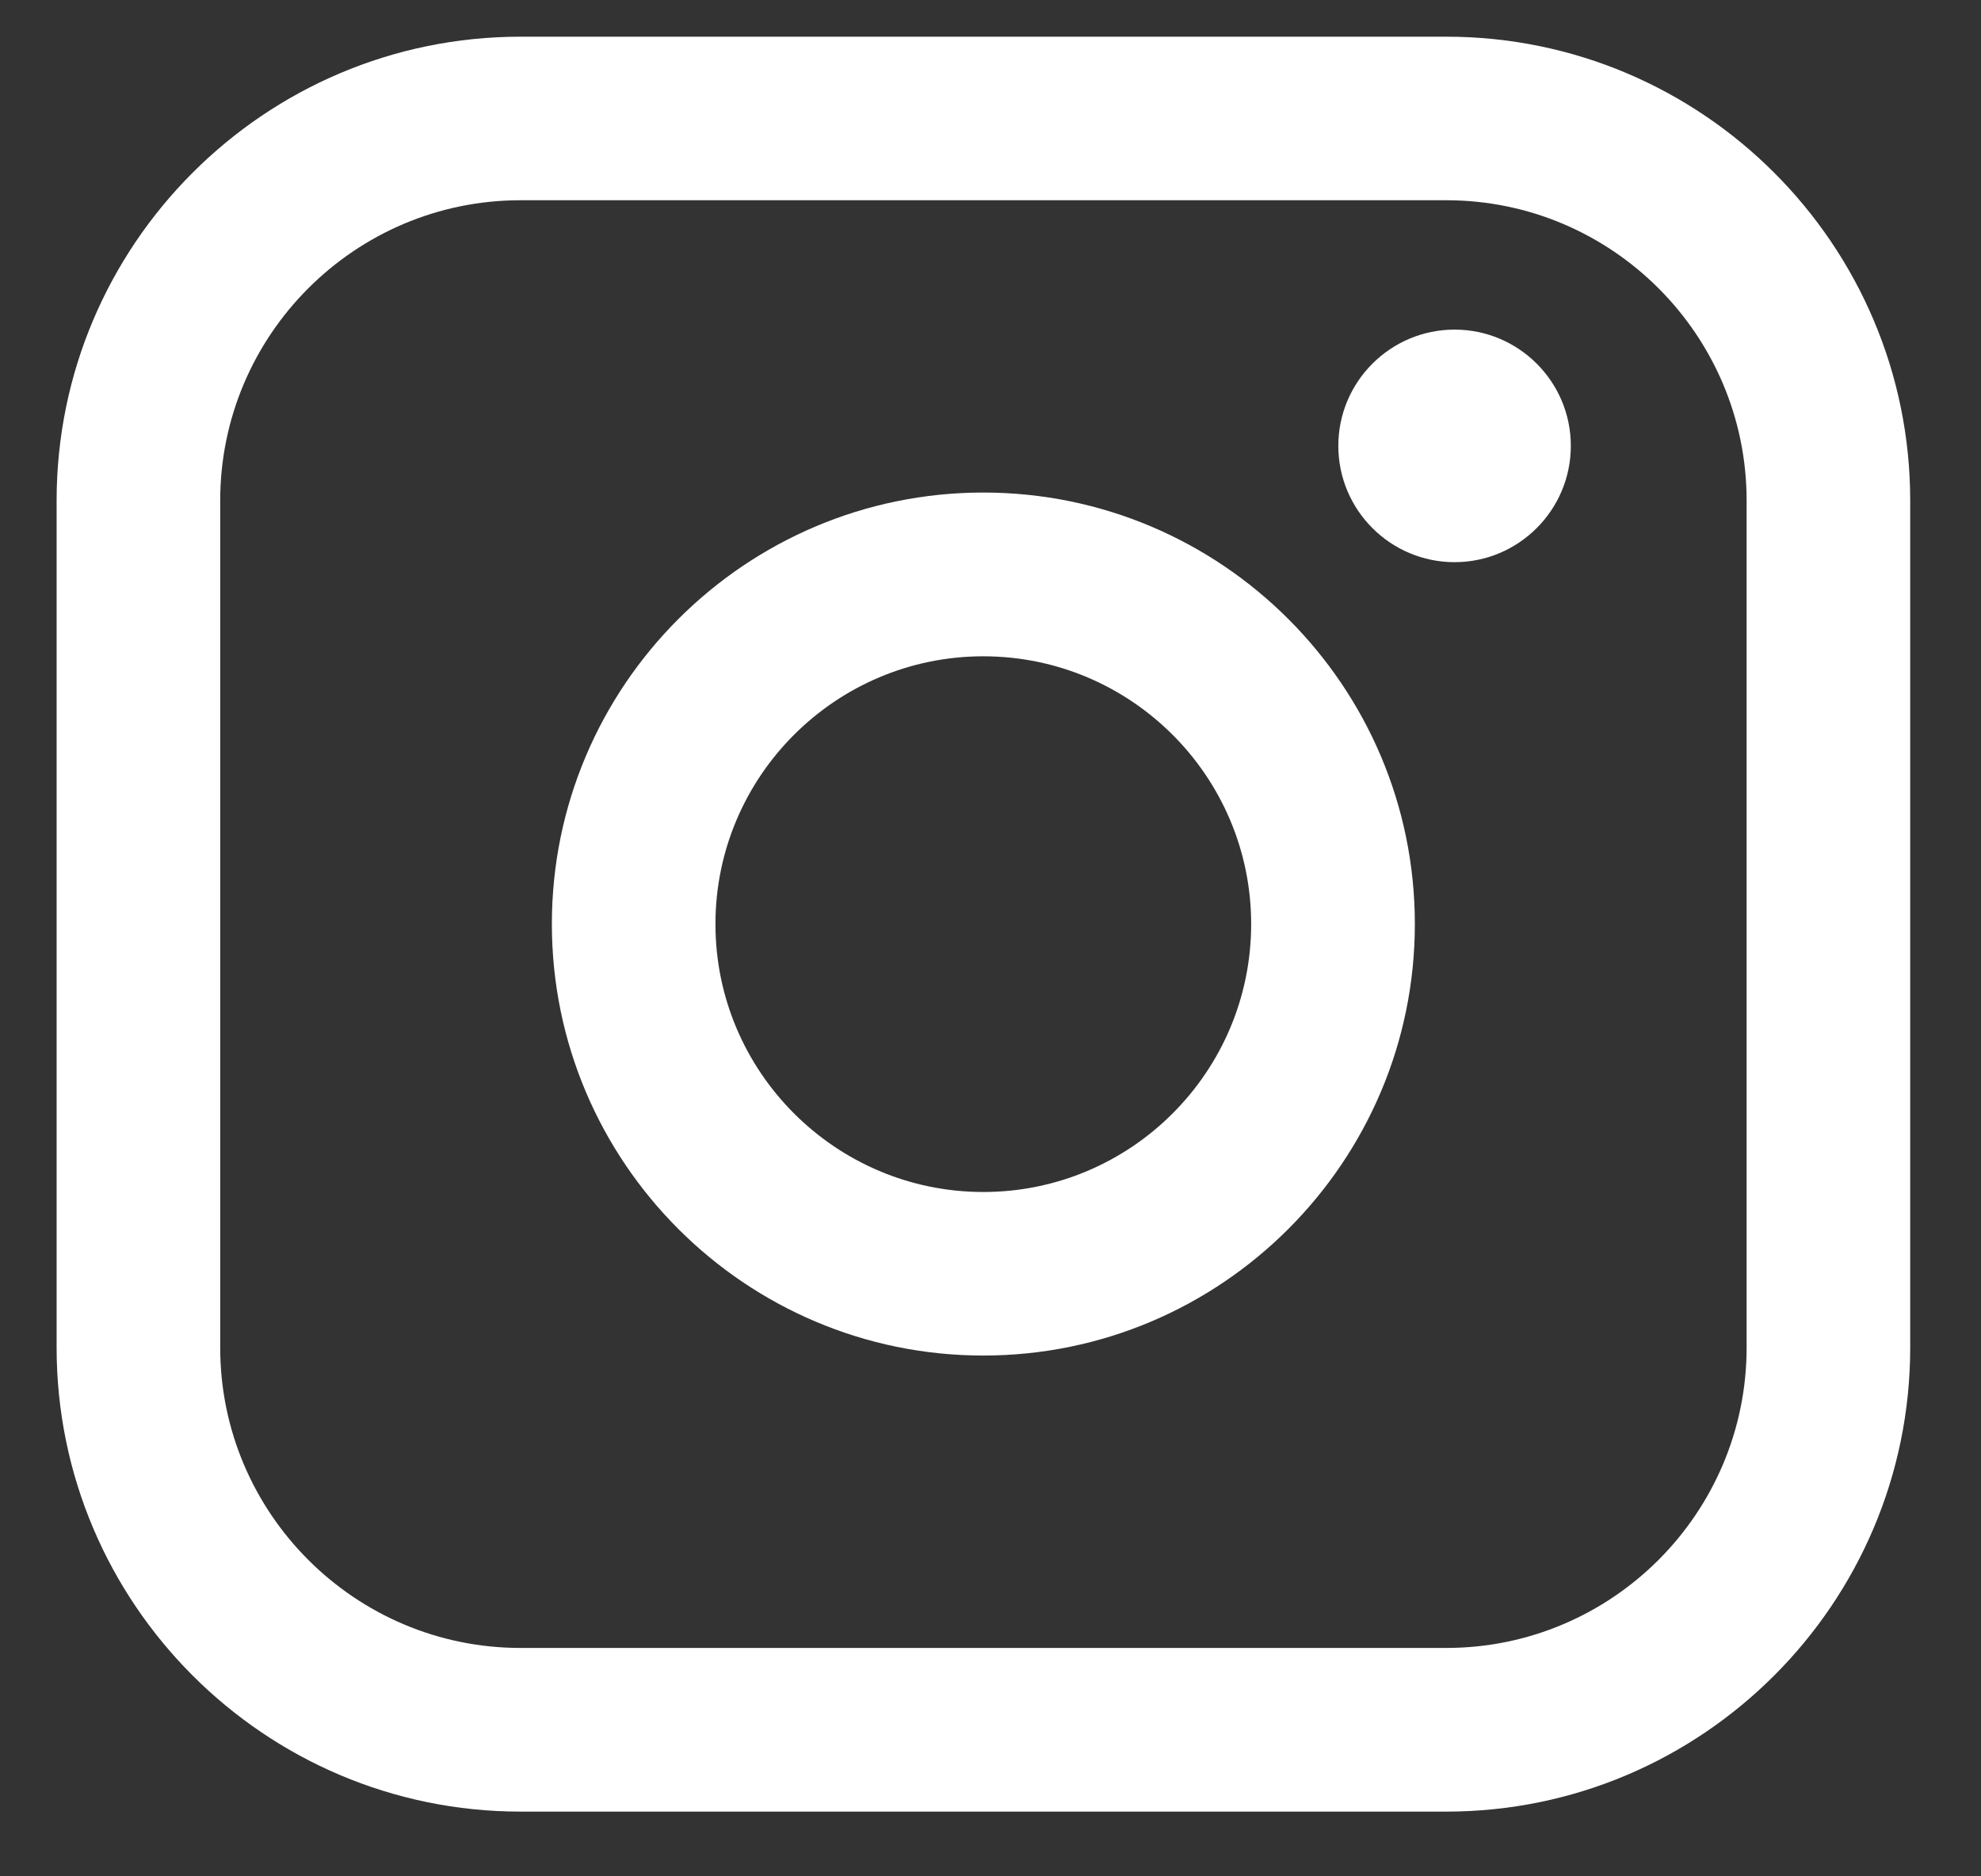
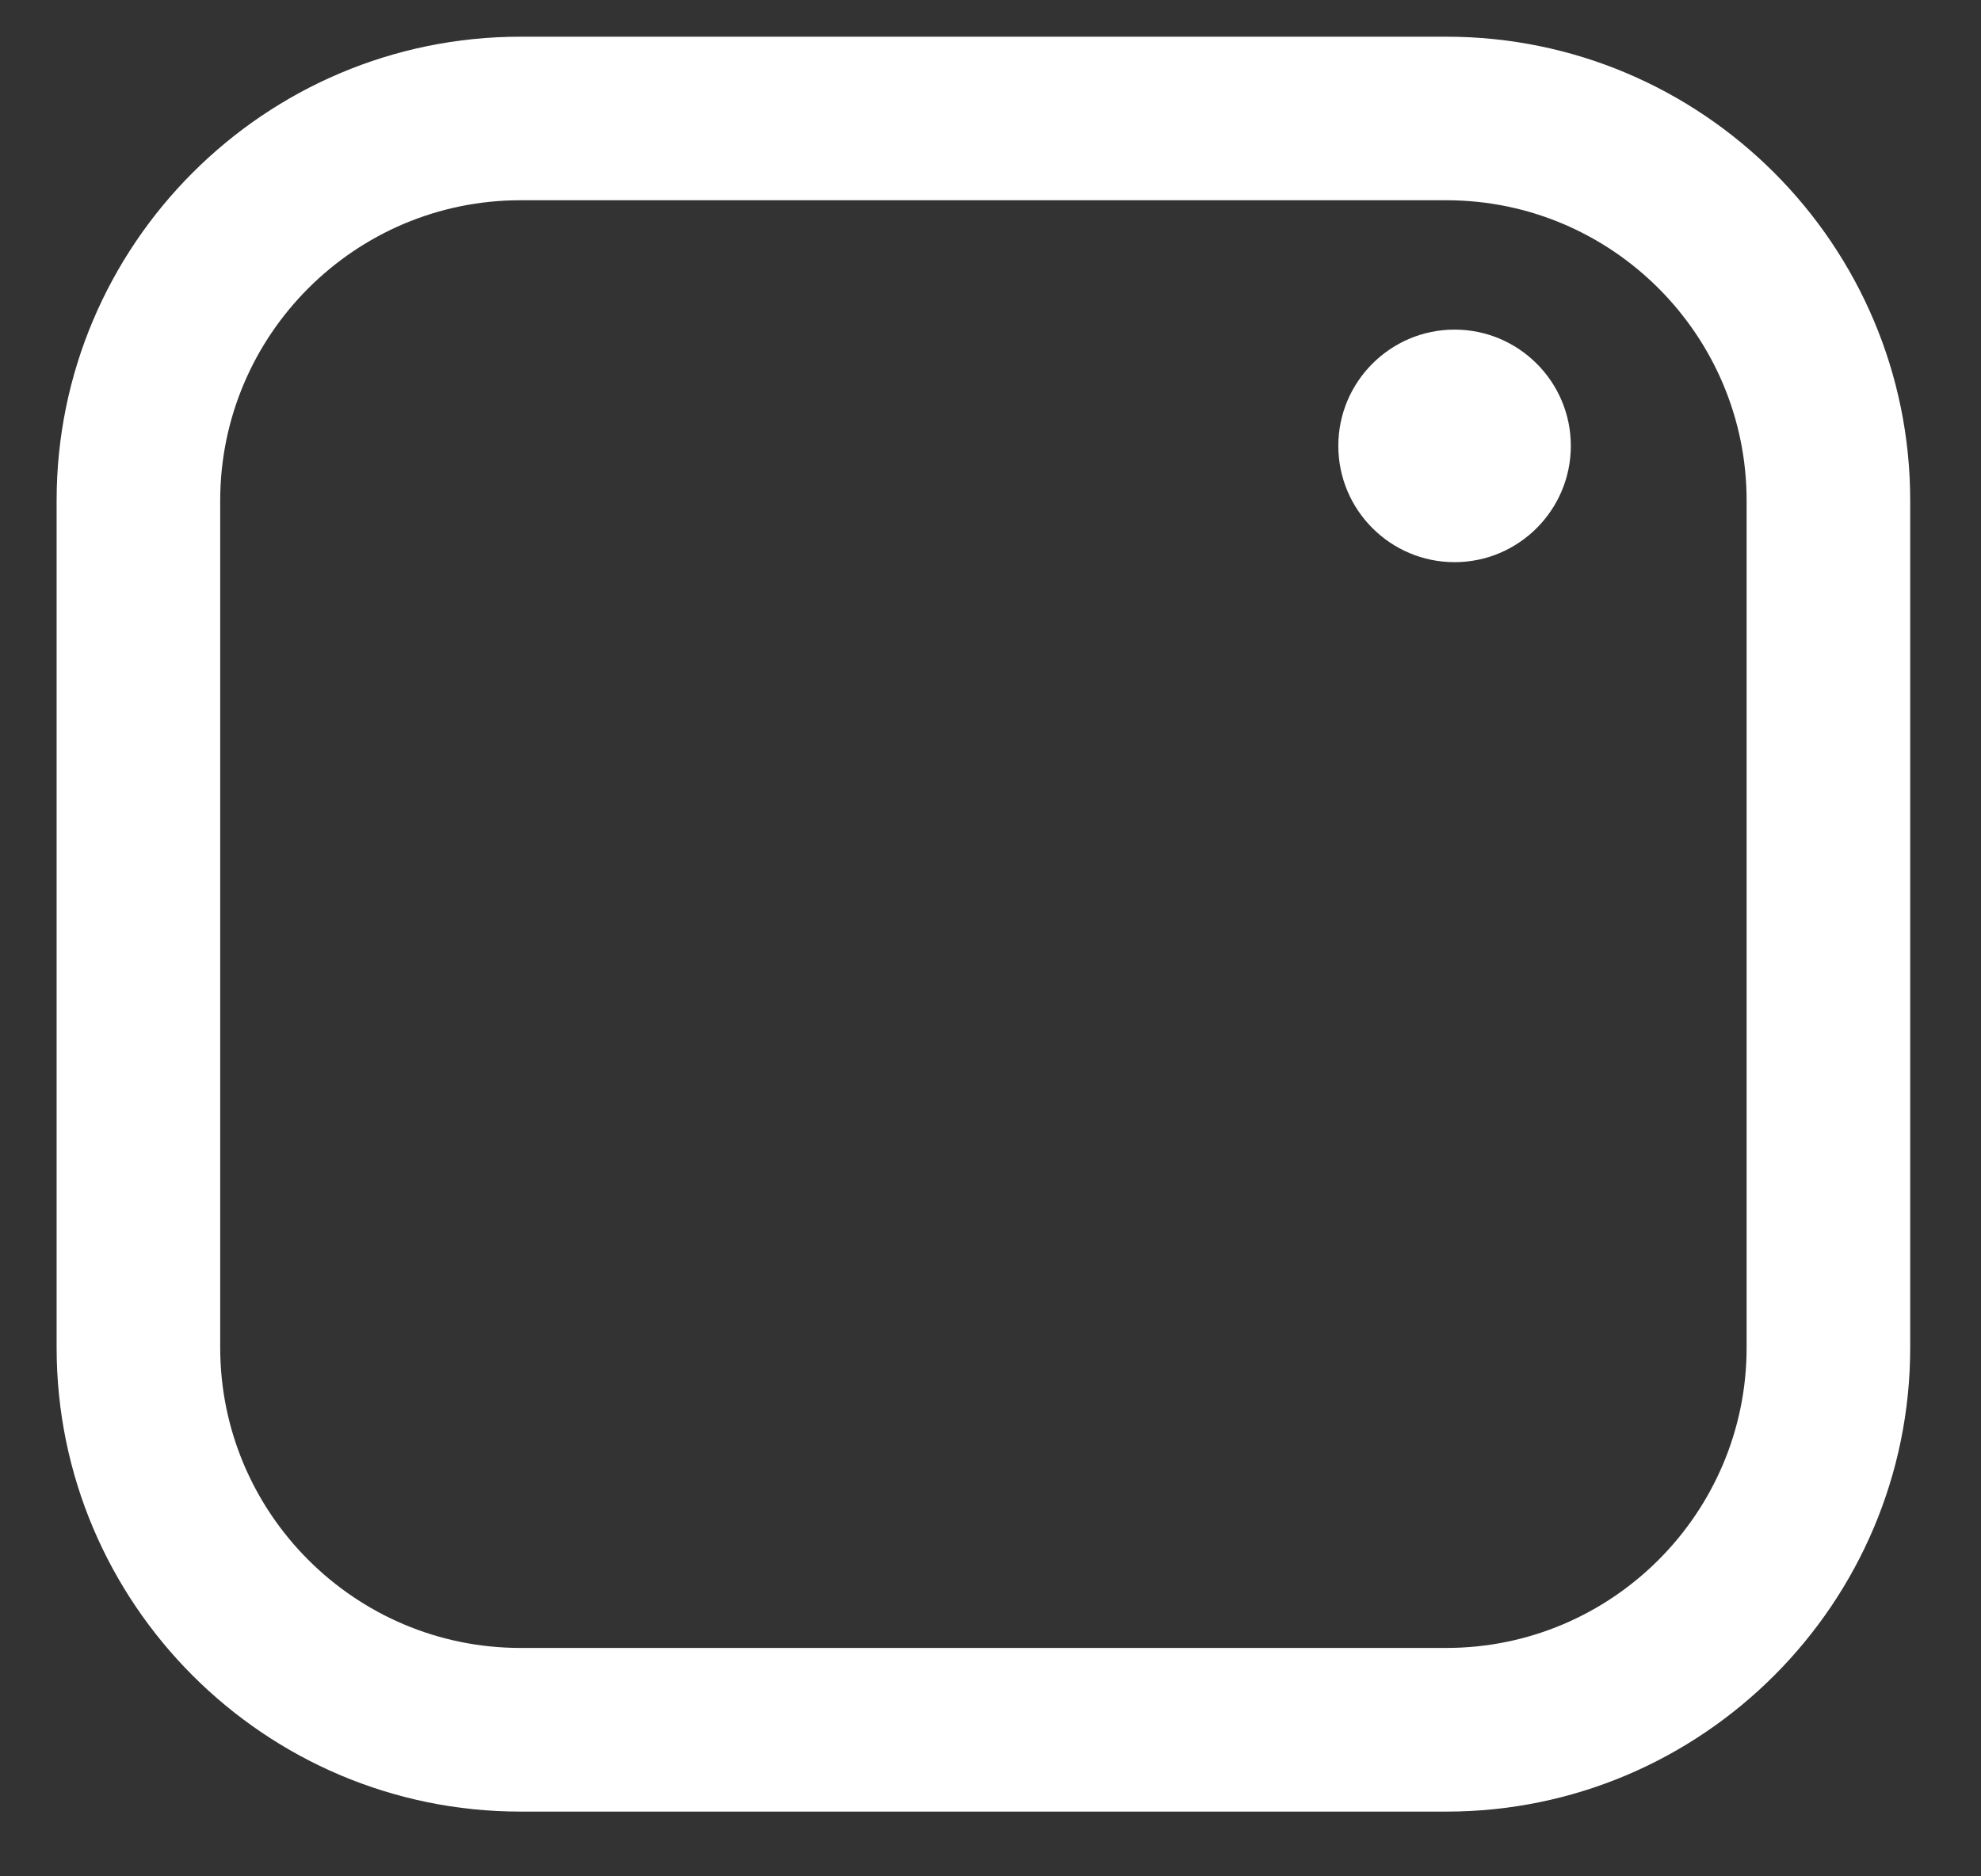
<svg xmlns="http://www.w3.org/2000/svg" width="19" height="18" viewBox="0 0 19 18" fill="none">
  <rect x="0" y="0" width="19" height="18" fill="#333333" stroke="none" />
  <path d="M13.872 0.352H4.992C2.539 0.352 0.543 2.348 0.543 4.802V12.928C0.543 15.382 2.539 17.379 4.992 17.379H13.872C16.325 17.379 18.321 15.382 18.321 12.928V4.802C18.321 2.348 16.325 0.352 13.872 0.352ZM2.112 4.802C2.112 3.214 3.404 1.921 4.992 1.921H13.872C15.46 1.921 16.752 3.214 16.752 4.802V12.928C16.752 14.516 15.46 15.809 13.872 15.809H4.992C3.404 15.809 2.112 14.516 2.112 12.928V4.802Z" fill="white" />
-   <path d="M9.431 13.004C11.713 13.004 13.57 11.147 13.57 8.864C13.57 6.581 11.714 4.725 9.431 4.725C7.149 4.725 5.293 6.581 5.293 8.864C5.293 11.147 7.149 13.004 9.431 13.004ZM9.431 6.296C10.848 6.296 12 7.448 12 8.865C12 10.282 10.848 11.435 9.431 11.435C8.015 11.435 6.862 10.282 6.862 8.865C6.862 7.448 8.015 6.296 9.431 6.296Z" fill="white" />
-   <path d="M13.951 5.393C14.565 5.393 15.066 4.893 15.066 4.277C15.066 3.662 14.566 3.162 13.951 3.162C13.336 3.162 12.836 3.662 12.836 4.277C12.836 4.893 13.336 5.393 13.951 5.393Z" fill="white" />
+   <path d="M13.951 5.393C14.565 5.393 15.066 4.893 15.066 4.277C15.066 3.662 14.566 3.162 13.951 3.162C13.336 3.162 12.836 3.662 12.836 4.277C12.836 4.893 13.336 5.393 13.951 5.393" fill="white" />
</svg>